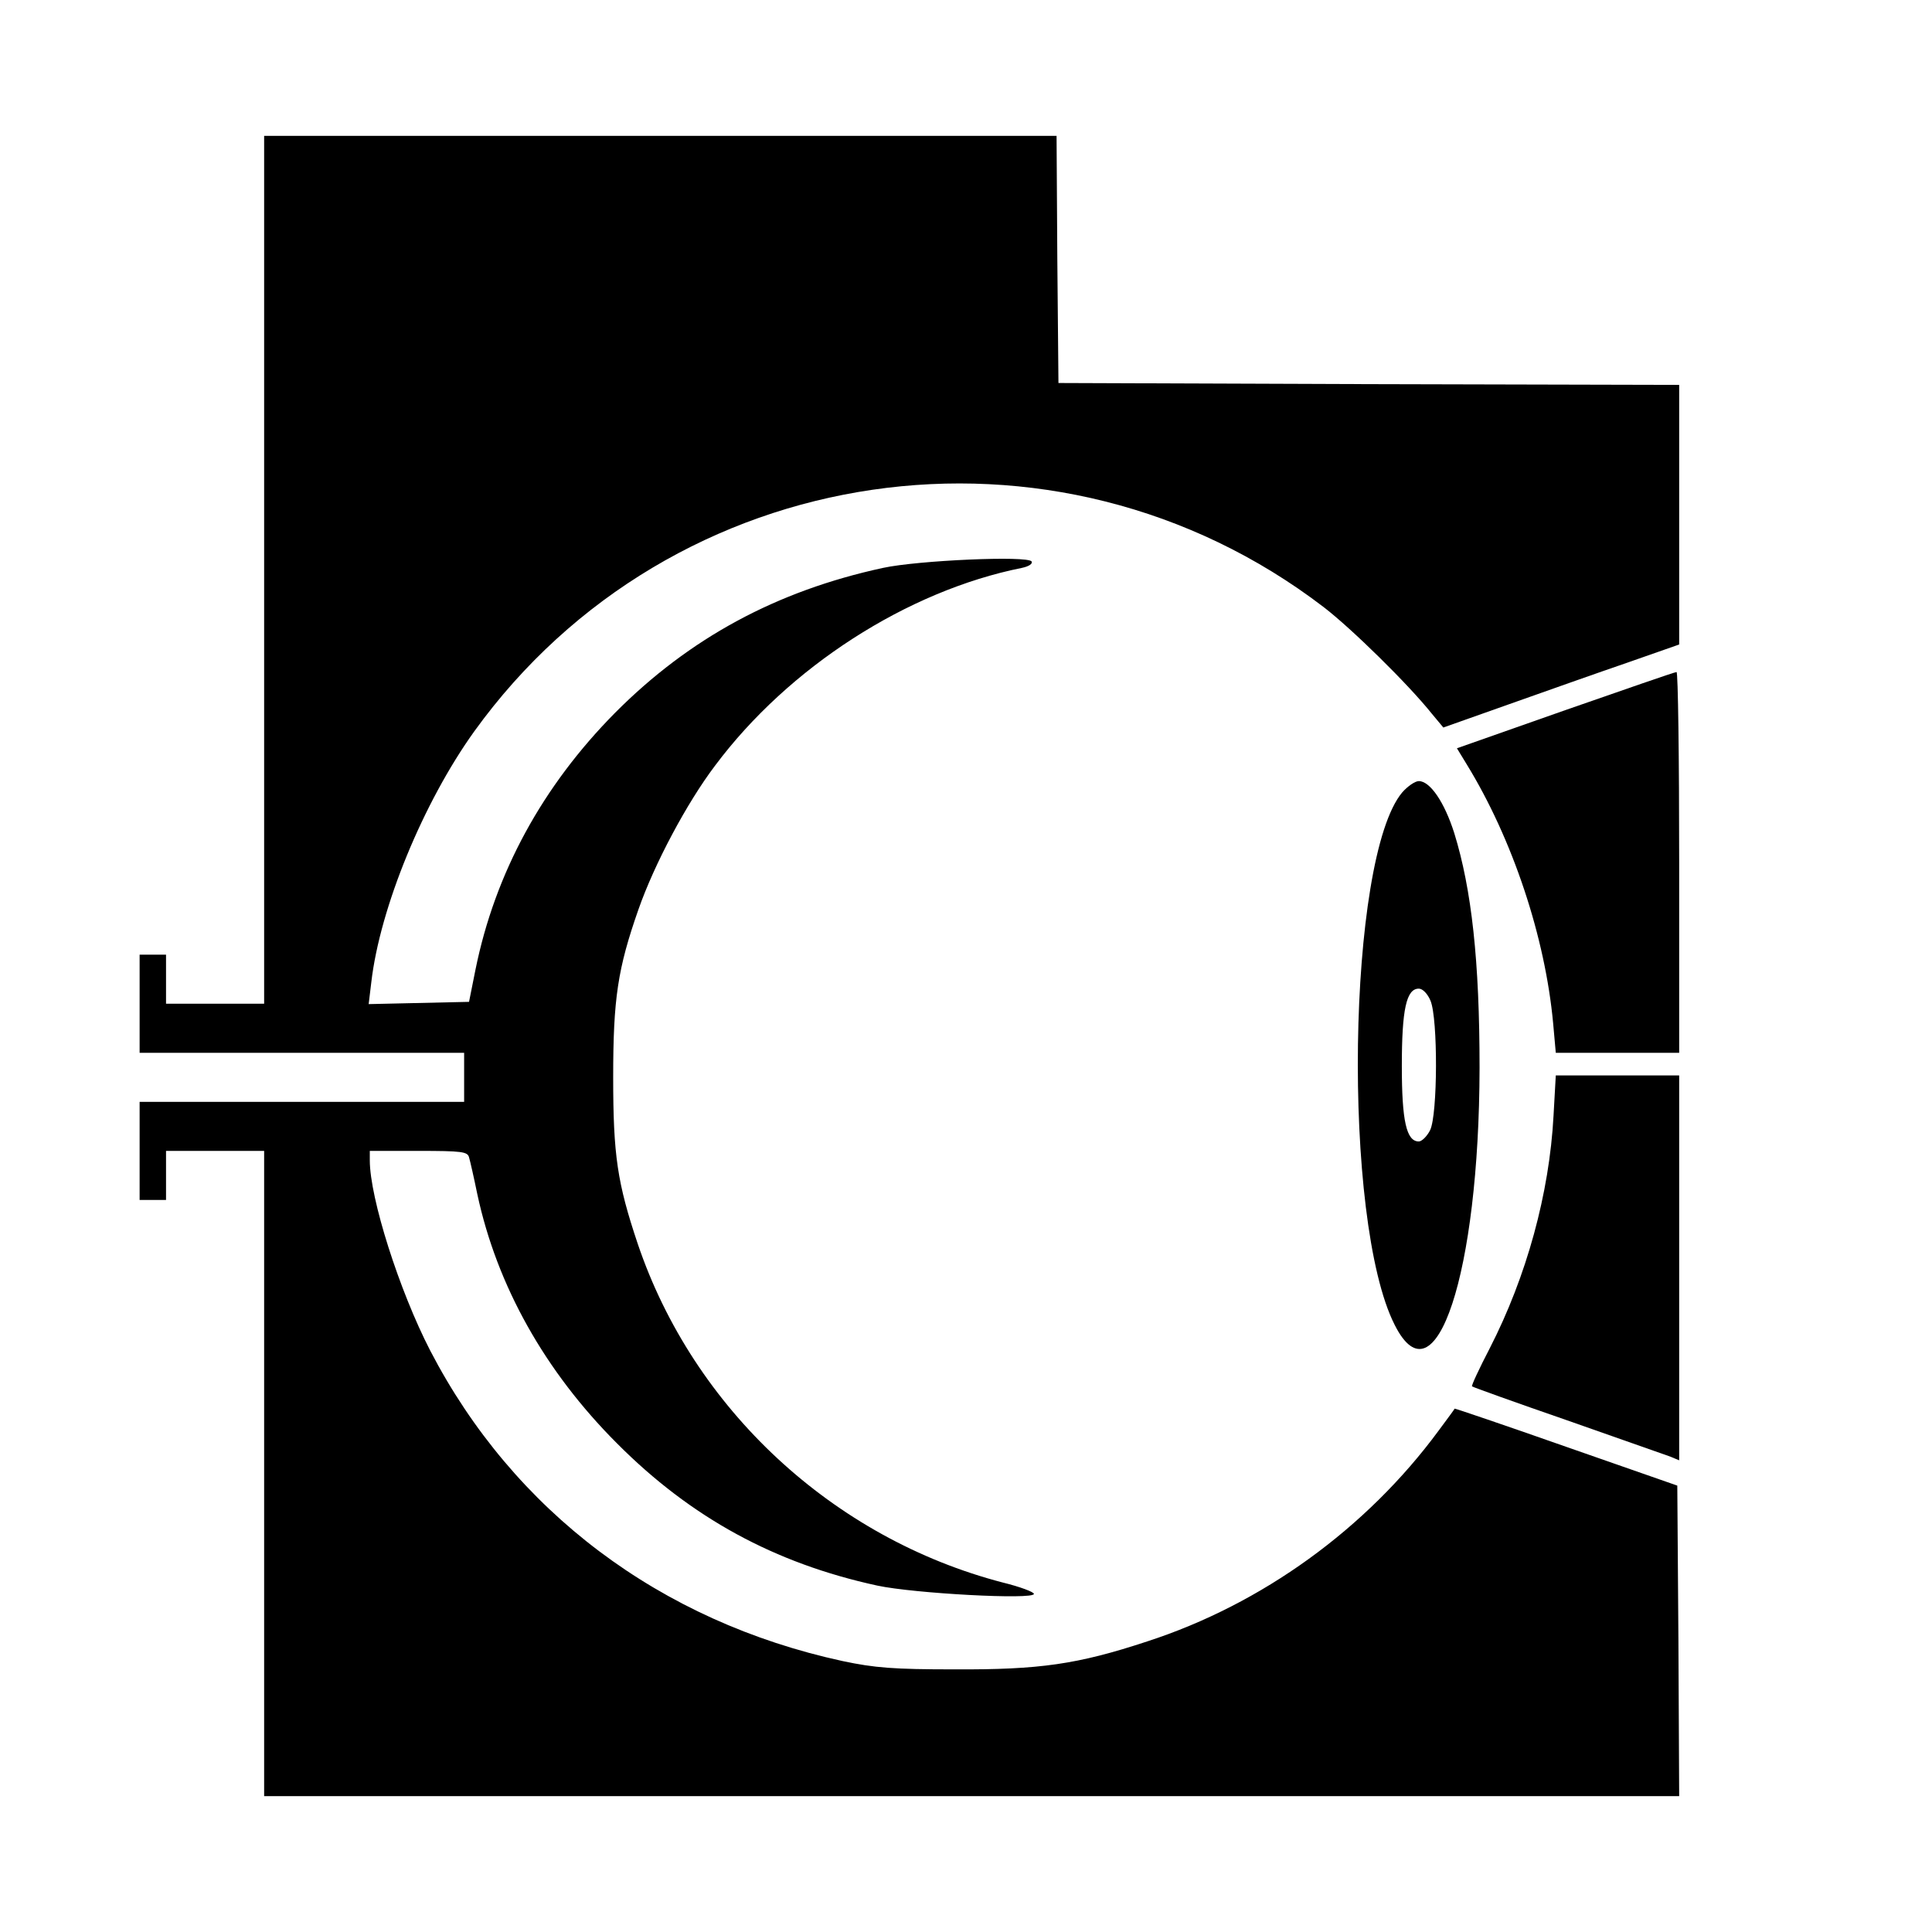
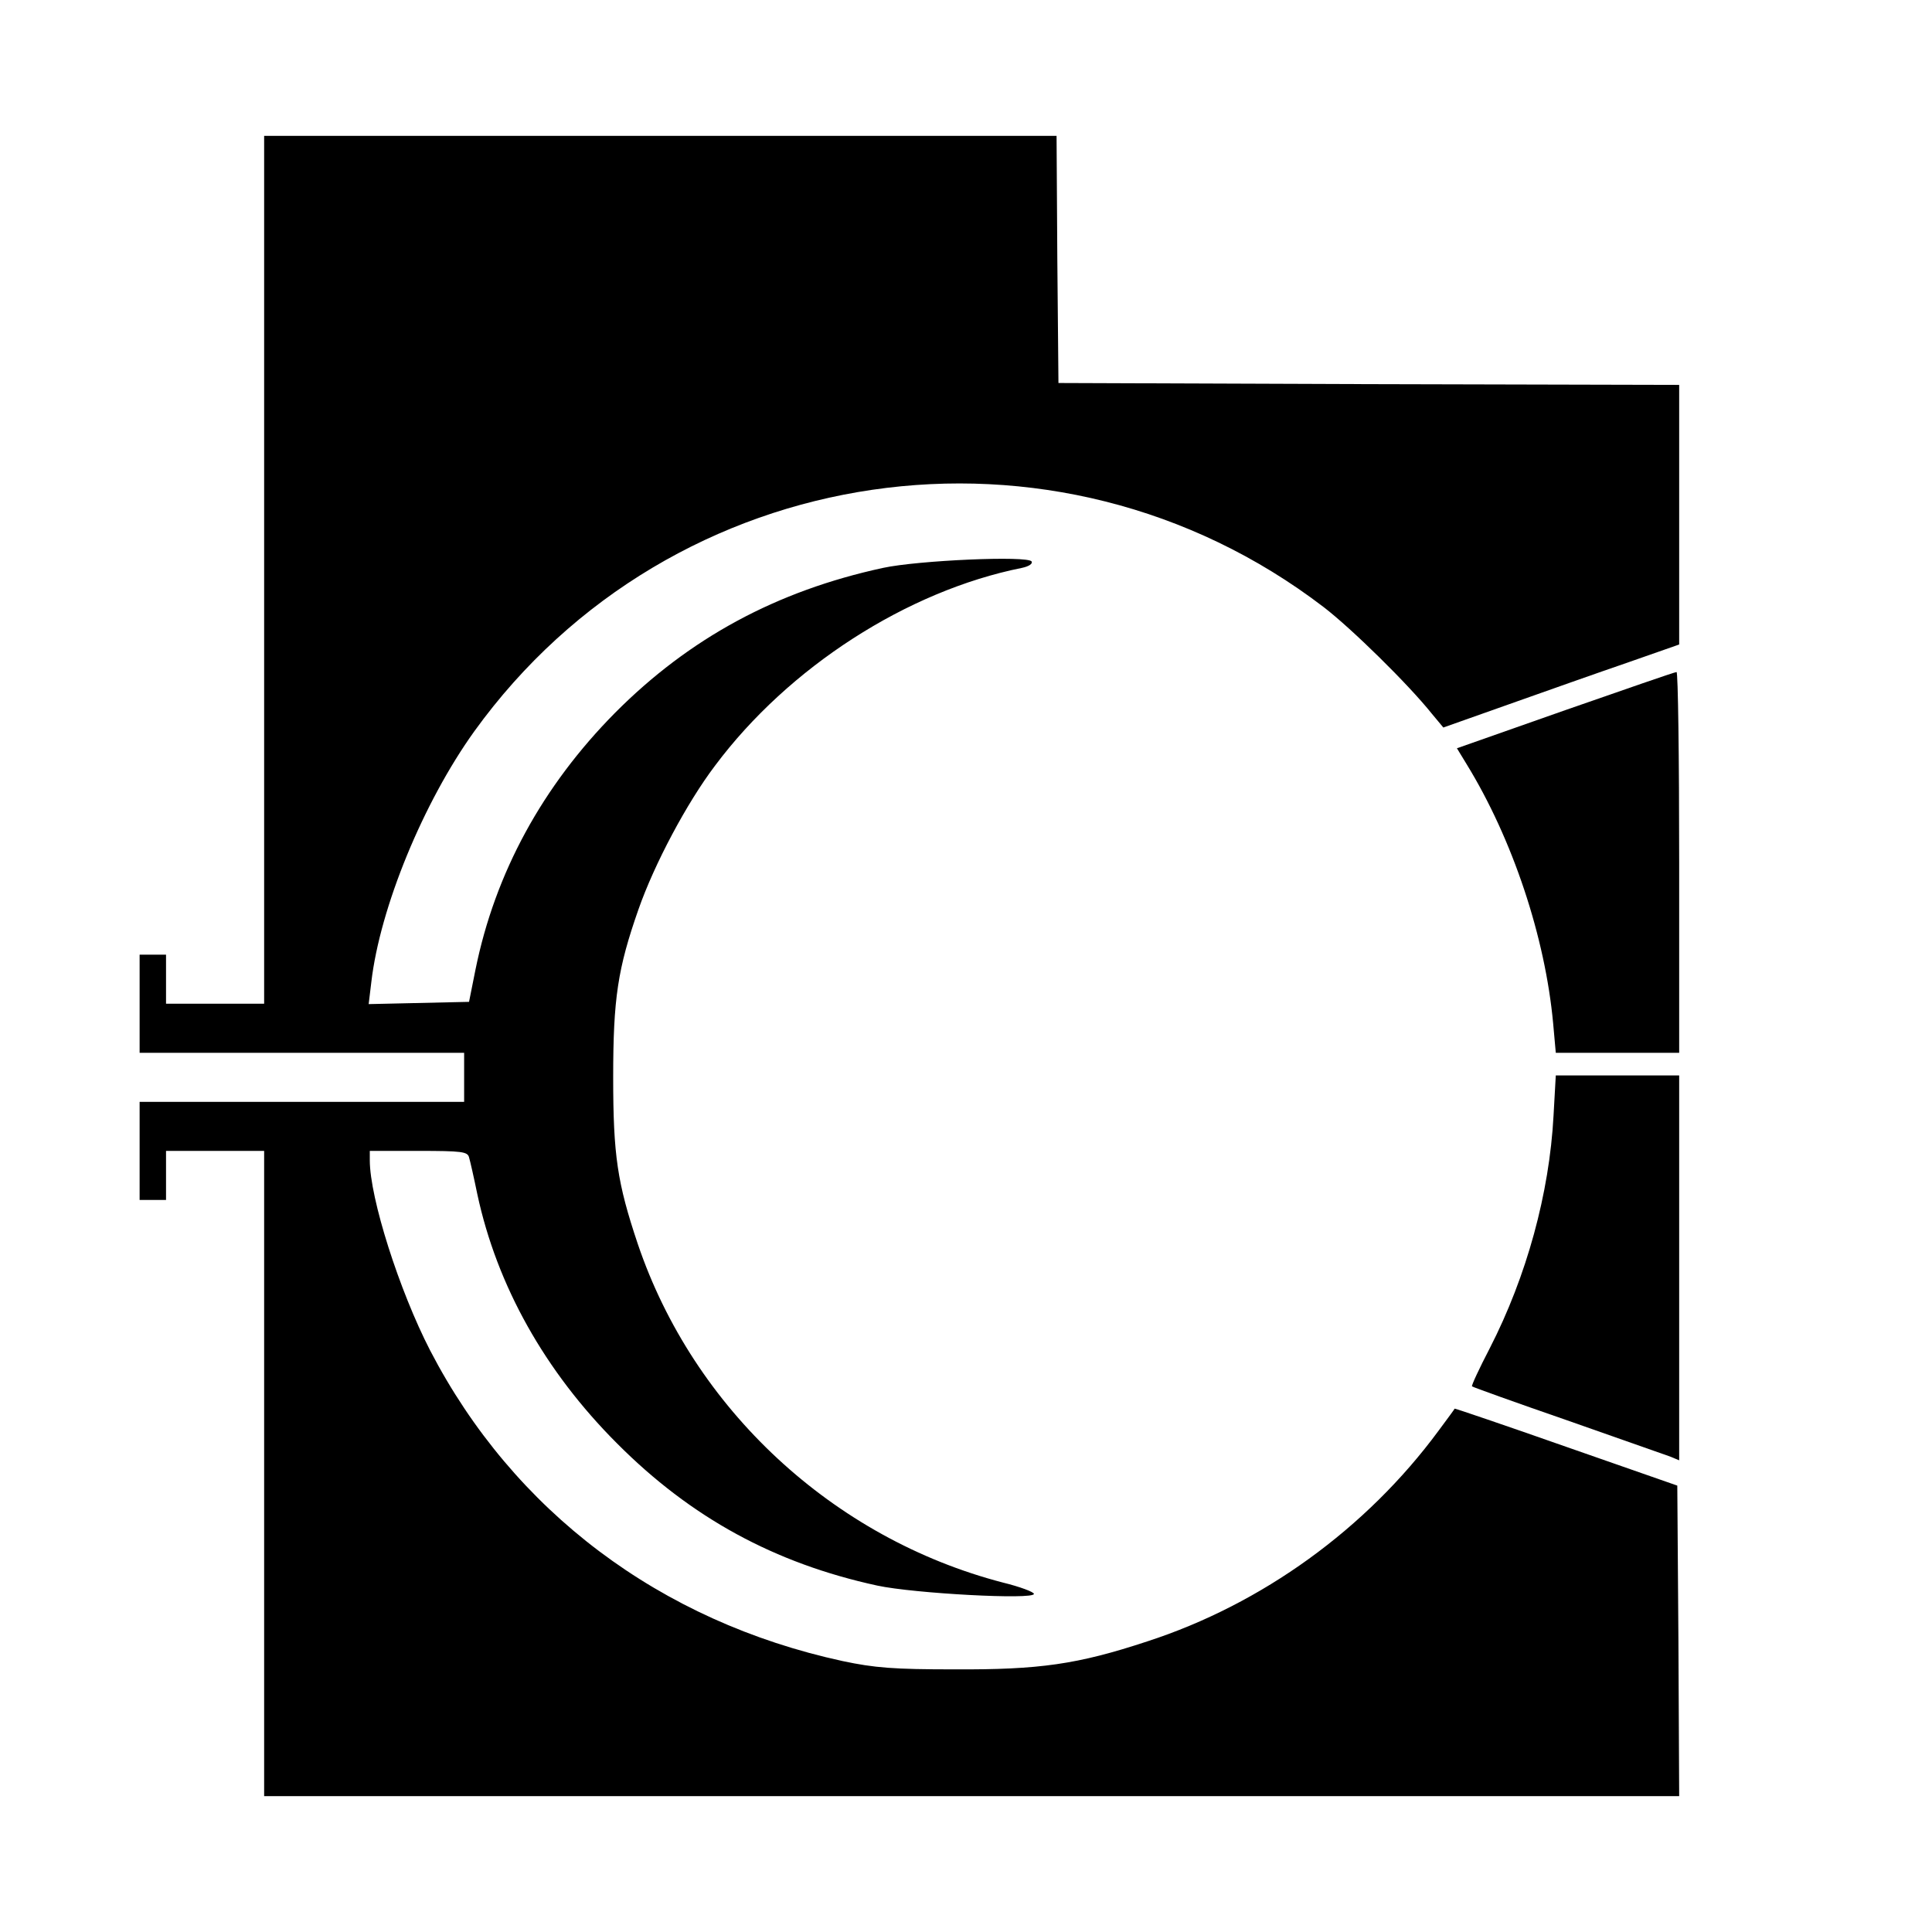
<svg xmlns="http://www.w3.org/2000/svg" version="1.0" width="512pt" height="512pt" viewBox="0 0 512 512" preserveAspectRatio="xMidYMid meet">
  <g transform="translate(0,512) scale(0.1,-0.1)" fill="#000000" stroke="none">
    <path d="M700 3610 l0 -1150 -130 0 -130 0 0 65 0 65 -35 0 -35 0 0 -130 0 -130 430 0 430 0 0 -65 0 -65 -430 0 -430 0 0 -130 0 -130 35 0 35 0 0 65 0 65 130 0 130 0 0 -855 0 -855 1875 0 1875 0 -2 411 -3 412 -295 103 c-162 57 -295 102 -295 101 0 -1 -20 -28 -43 -59 -191 -259 -467 -459 -772 -558 -185 -61 -285 -75 -510 -74 -162 0 -212 4 -297 22 -484 105 -872 397 -1093 823 -82 159 -160 404 -160 504 l0 25 129 0 c115 0 130 -2 134 -17 3 -10 13 -54 22 -98 52 -242 179 -469 370 -660 196 -197 418 -318 690 -377 98 -21 415 -38 415 -22 0 5 -37 19 -82 30 -450 117 -820 460 -968 898 -54 161 -65 234 -65 441 0 209 12 288 67 445 42 120 128 282 203 381 195 261 509 463 813 524 19 4 29 11 26 17 -10 16 -302 3 -394 -17 -282 -61 -513 -186 -710 -384 -192 -194 -318 -424 -370 -681 l-17 -85 -133 -3 -133 -3 7 58 c23 198 138 477 273 665 522 724 1540 873 2251 329 73 -56 224 -204 287 -283 l30 -36 175 62 c96 34 237 84 313 110 l137 48 0 344 0 344 -822 2 -823 3 -3 328 -2 327 -1050 0 -1050 0 0 -1150z" />
    <path d="M4148 3238 l-287 -101 25 -41 c123 -200 209 -460 230 -688 l7 -78 163 0 164 0 0 505 c0 278 -3 505 -7 504 -5 0 -137 -46 -295 -101z" />
-     <path d="M3716 3020 c-146 -174 -160 -1135 -20 -1411 108 -215 224 137 225 681 0 284 -21 473 -67 622 -26 82 -64 138 -94 138 -10 0 -30 -14 -44 -30z m75 -552 c20 -48 19 -302 -1 -343 -8 -16 -22 -30 -30 -30 -33 0 -45 55 -45 200 0 150 12 205 45 205 10 0 23 -13 31 -32z" />
    <path d="M4117 2163 c-11 -205 -71 -425 -169 -616 -28 -54 -49 -99 -47 -101 2 -2 116 -43 252 -90 137 -48 259 -91 273 -96 l24 -10 0 510 0 510 -164 0 -163 0 -6 -107z" />
  </g>
</svg>